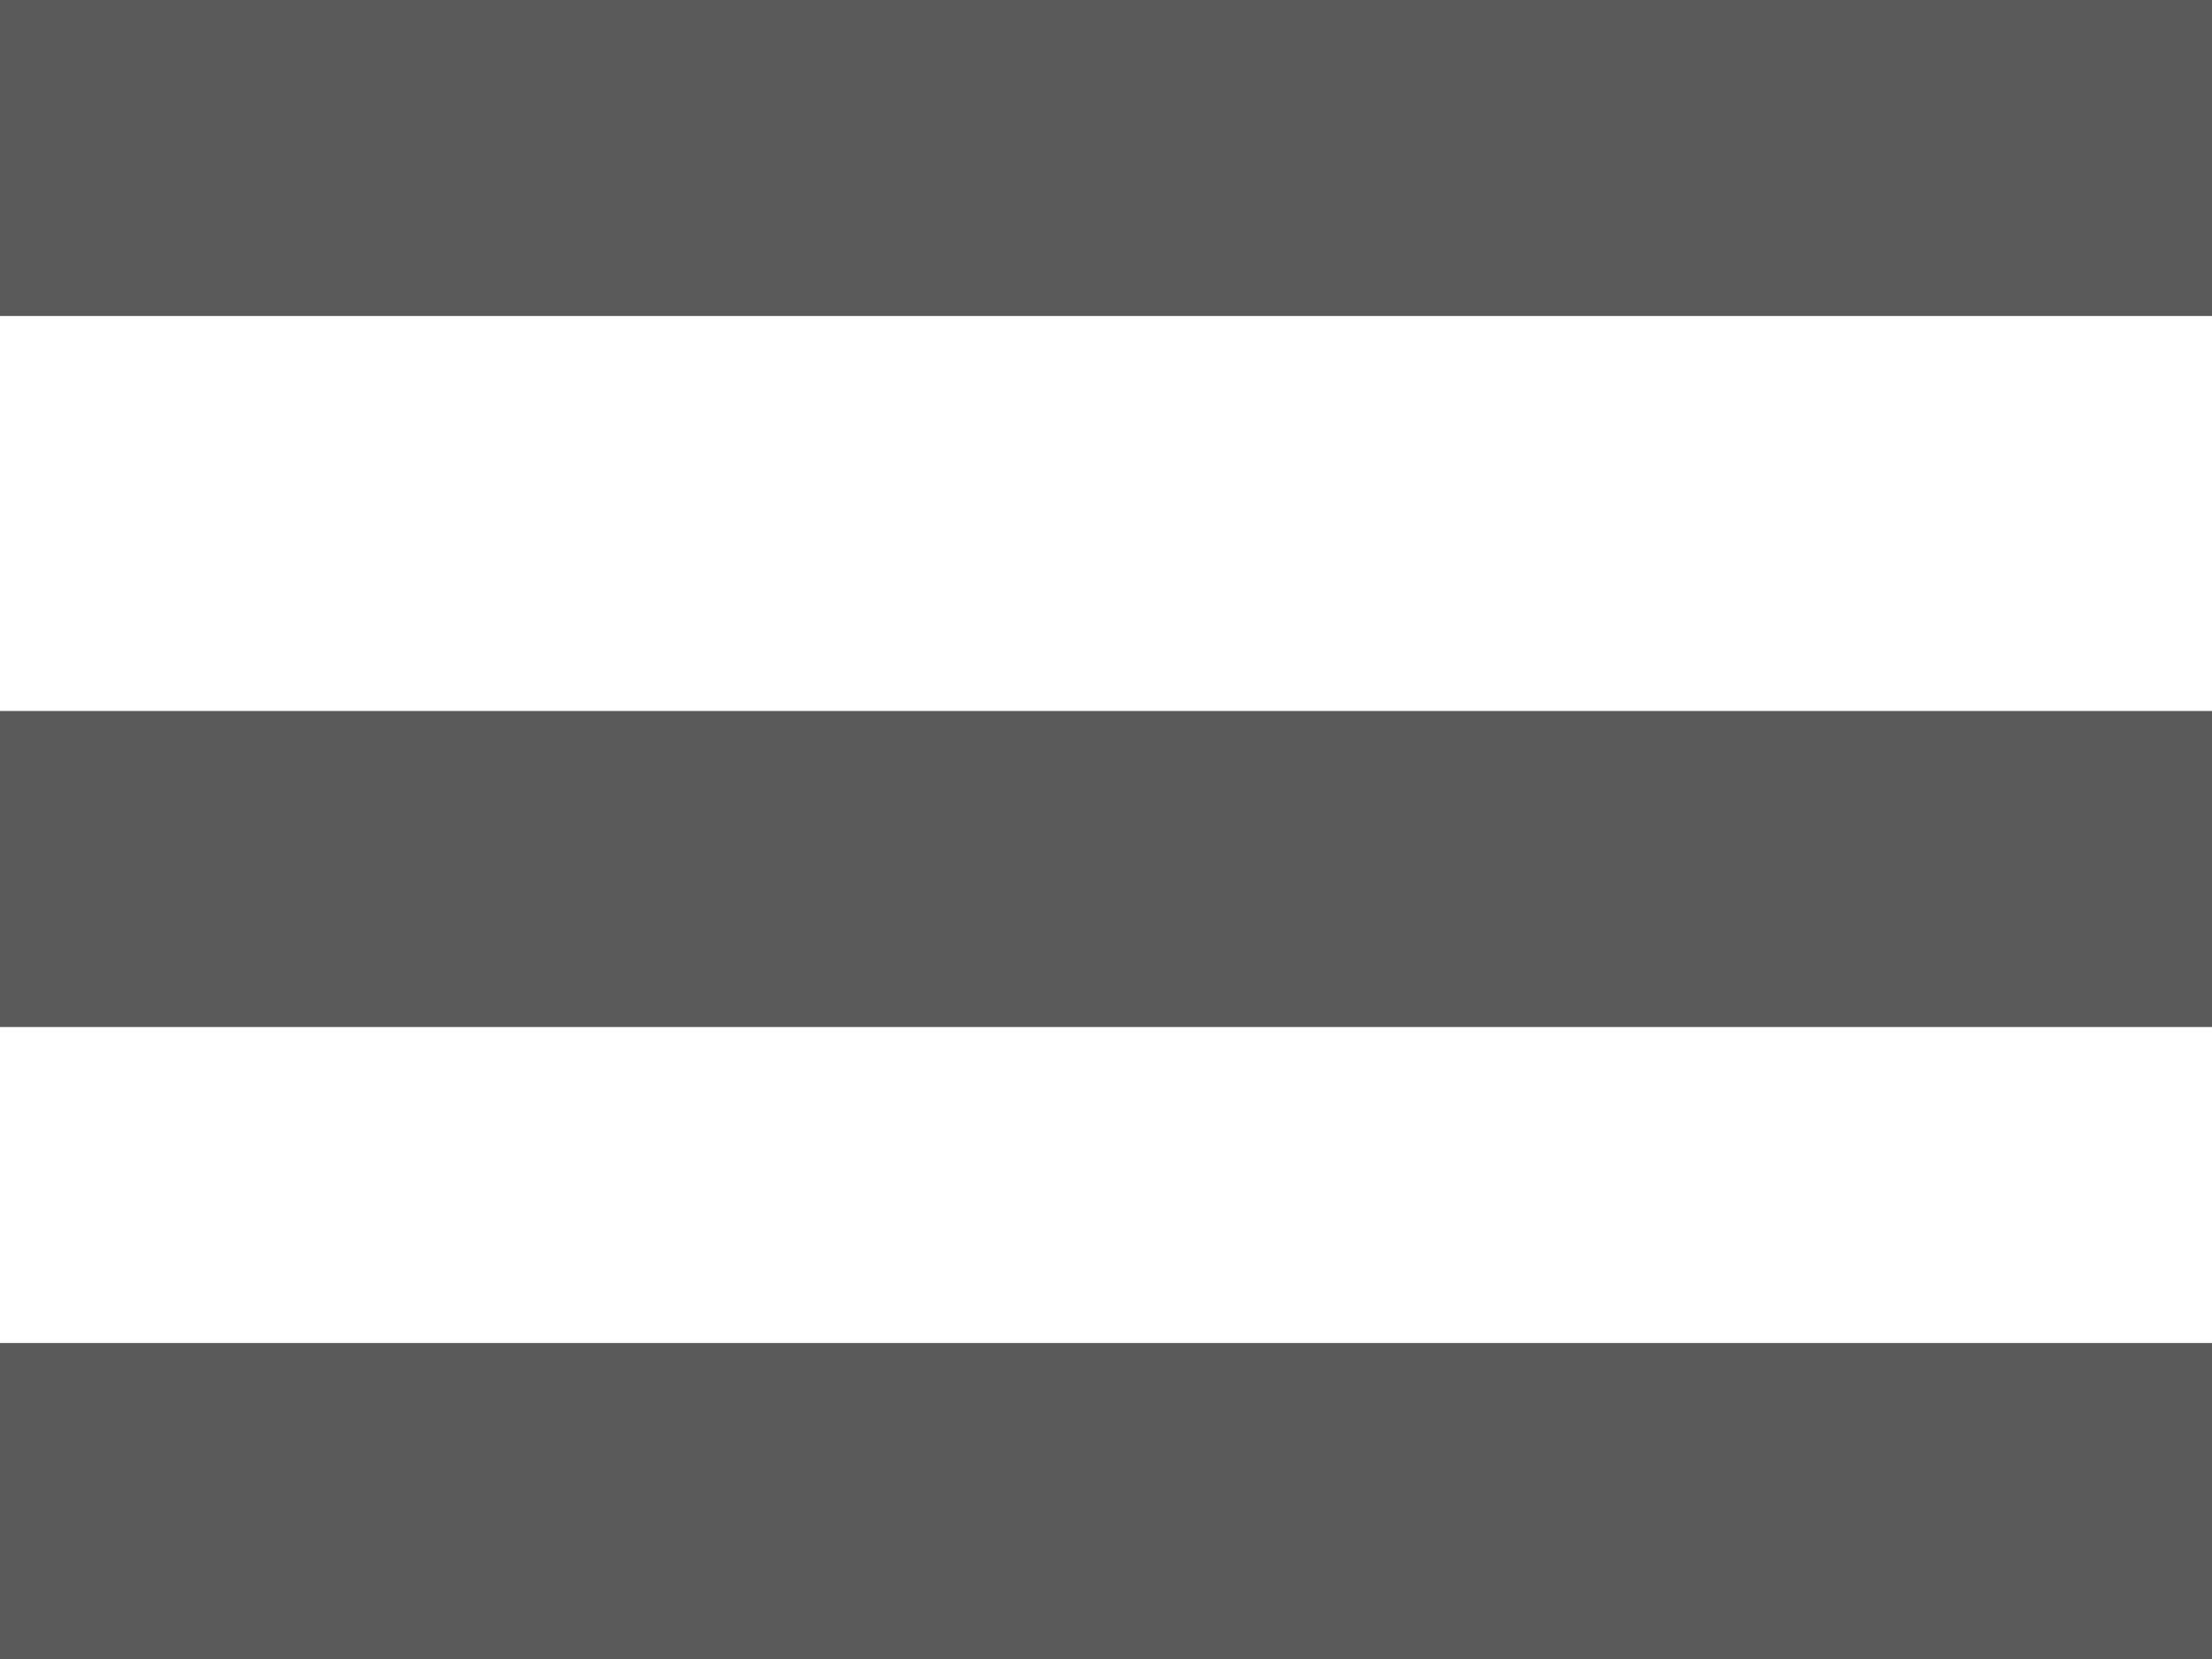
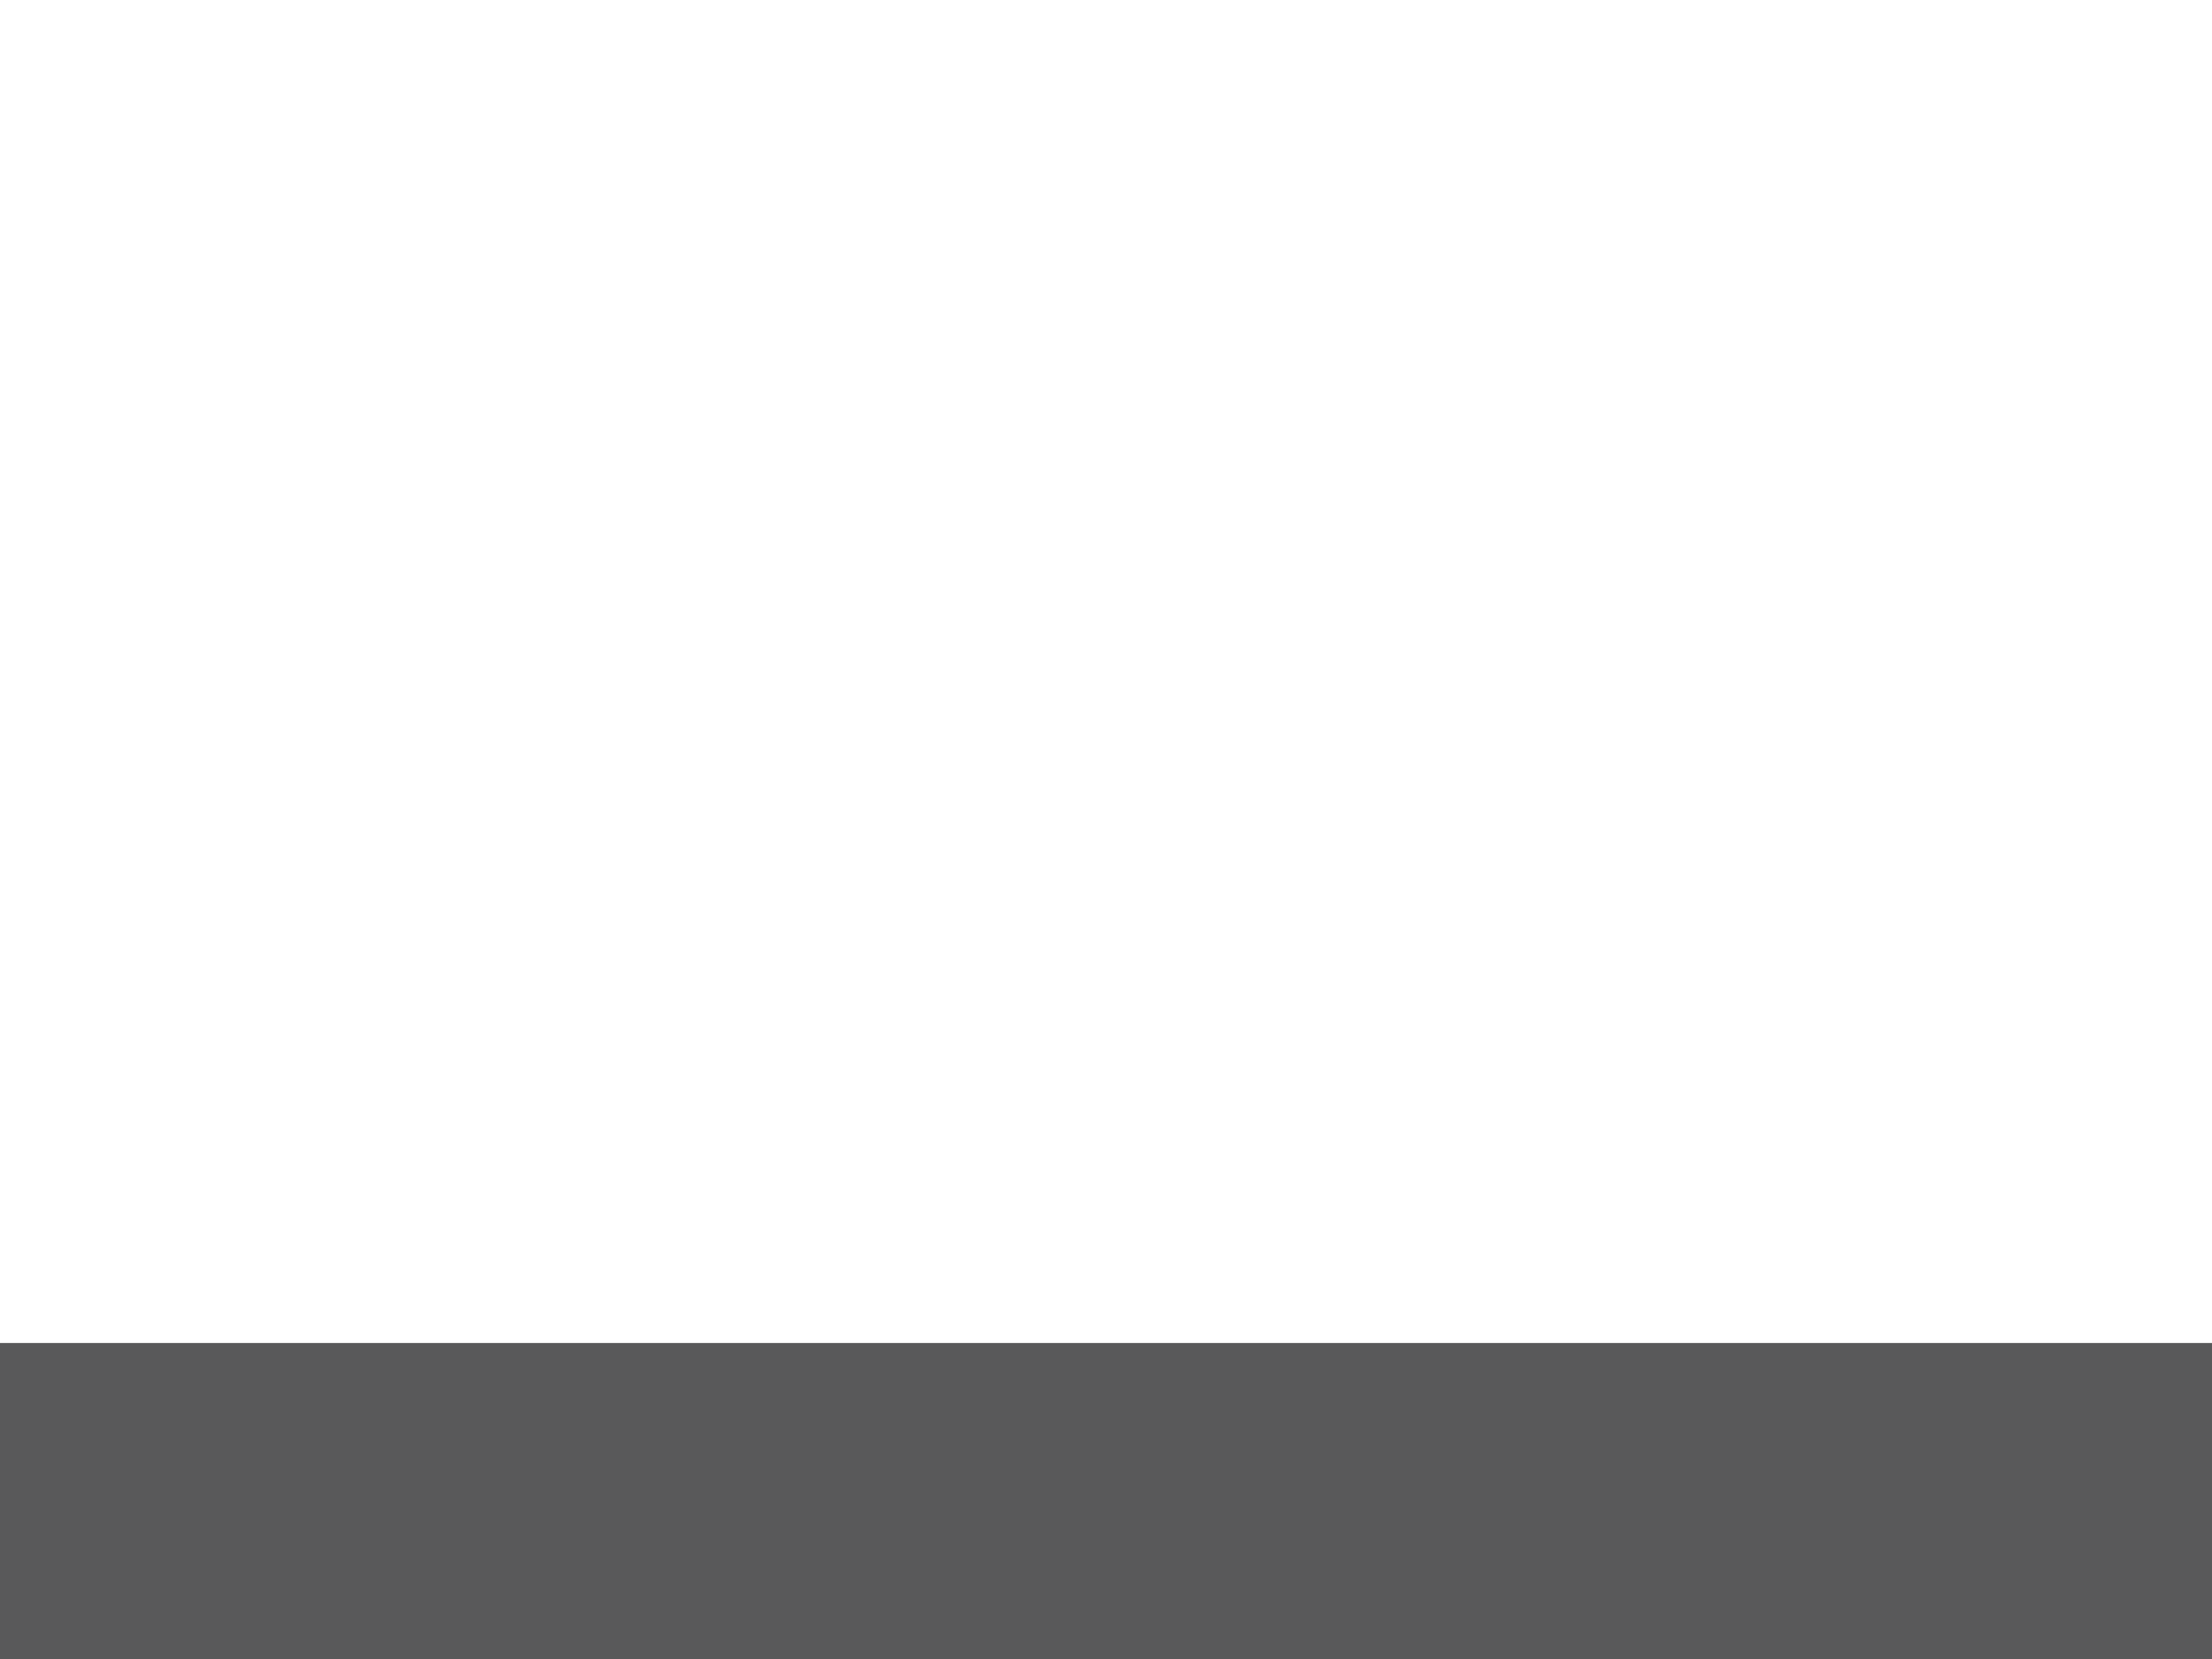
<svg xmlns="http://www.w3.org/2000/svg" width="28" height="21" viewBox="0 0 28 21">
  <g>
    <g>
      <g>
-         <path fill="#59595a" d="M0 0h28v4H0z" />
+         <path fill="#59595a" d="M0 0v4H0z" />
      </g>
      <g>
-         <path fill="#59595a" d="M0 9h28v4H0z" />
-       </g>
+         </g>
      <g>
        <path fill="#59595a" d="M0 17h28v4H0z" />
      </g>
    </g>
  </g>
</svg>